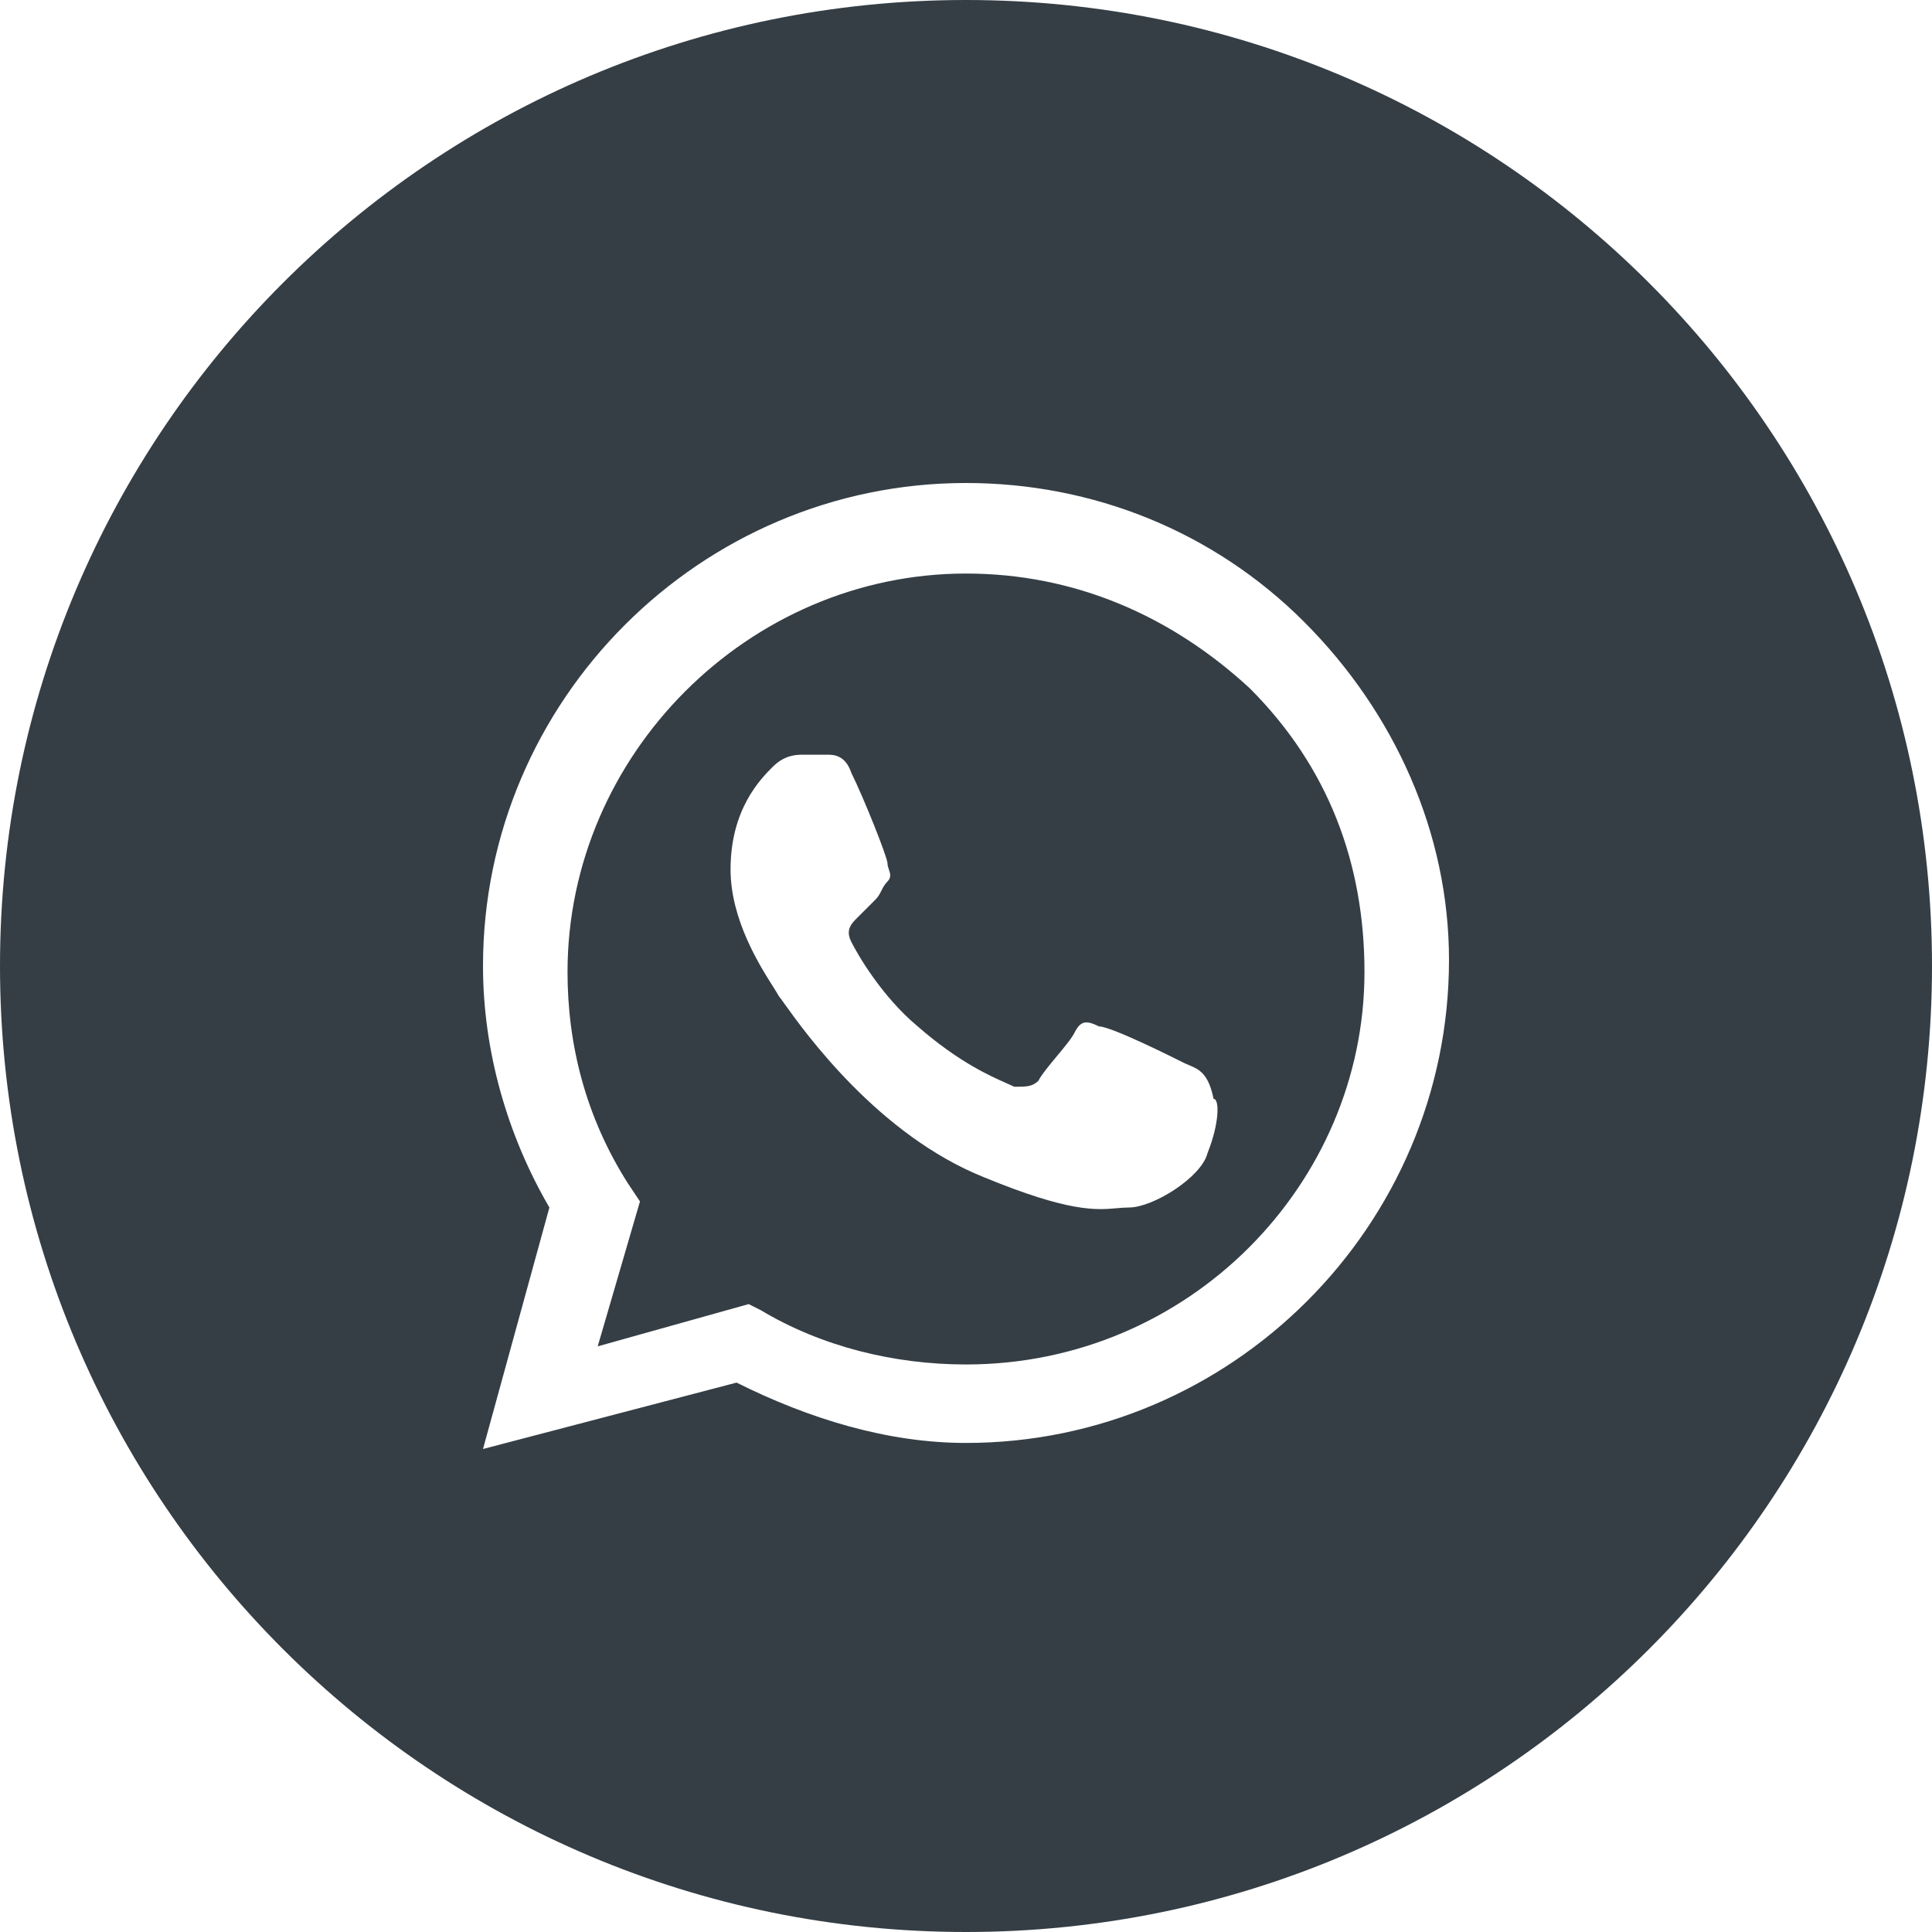
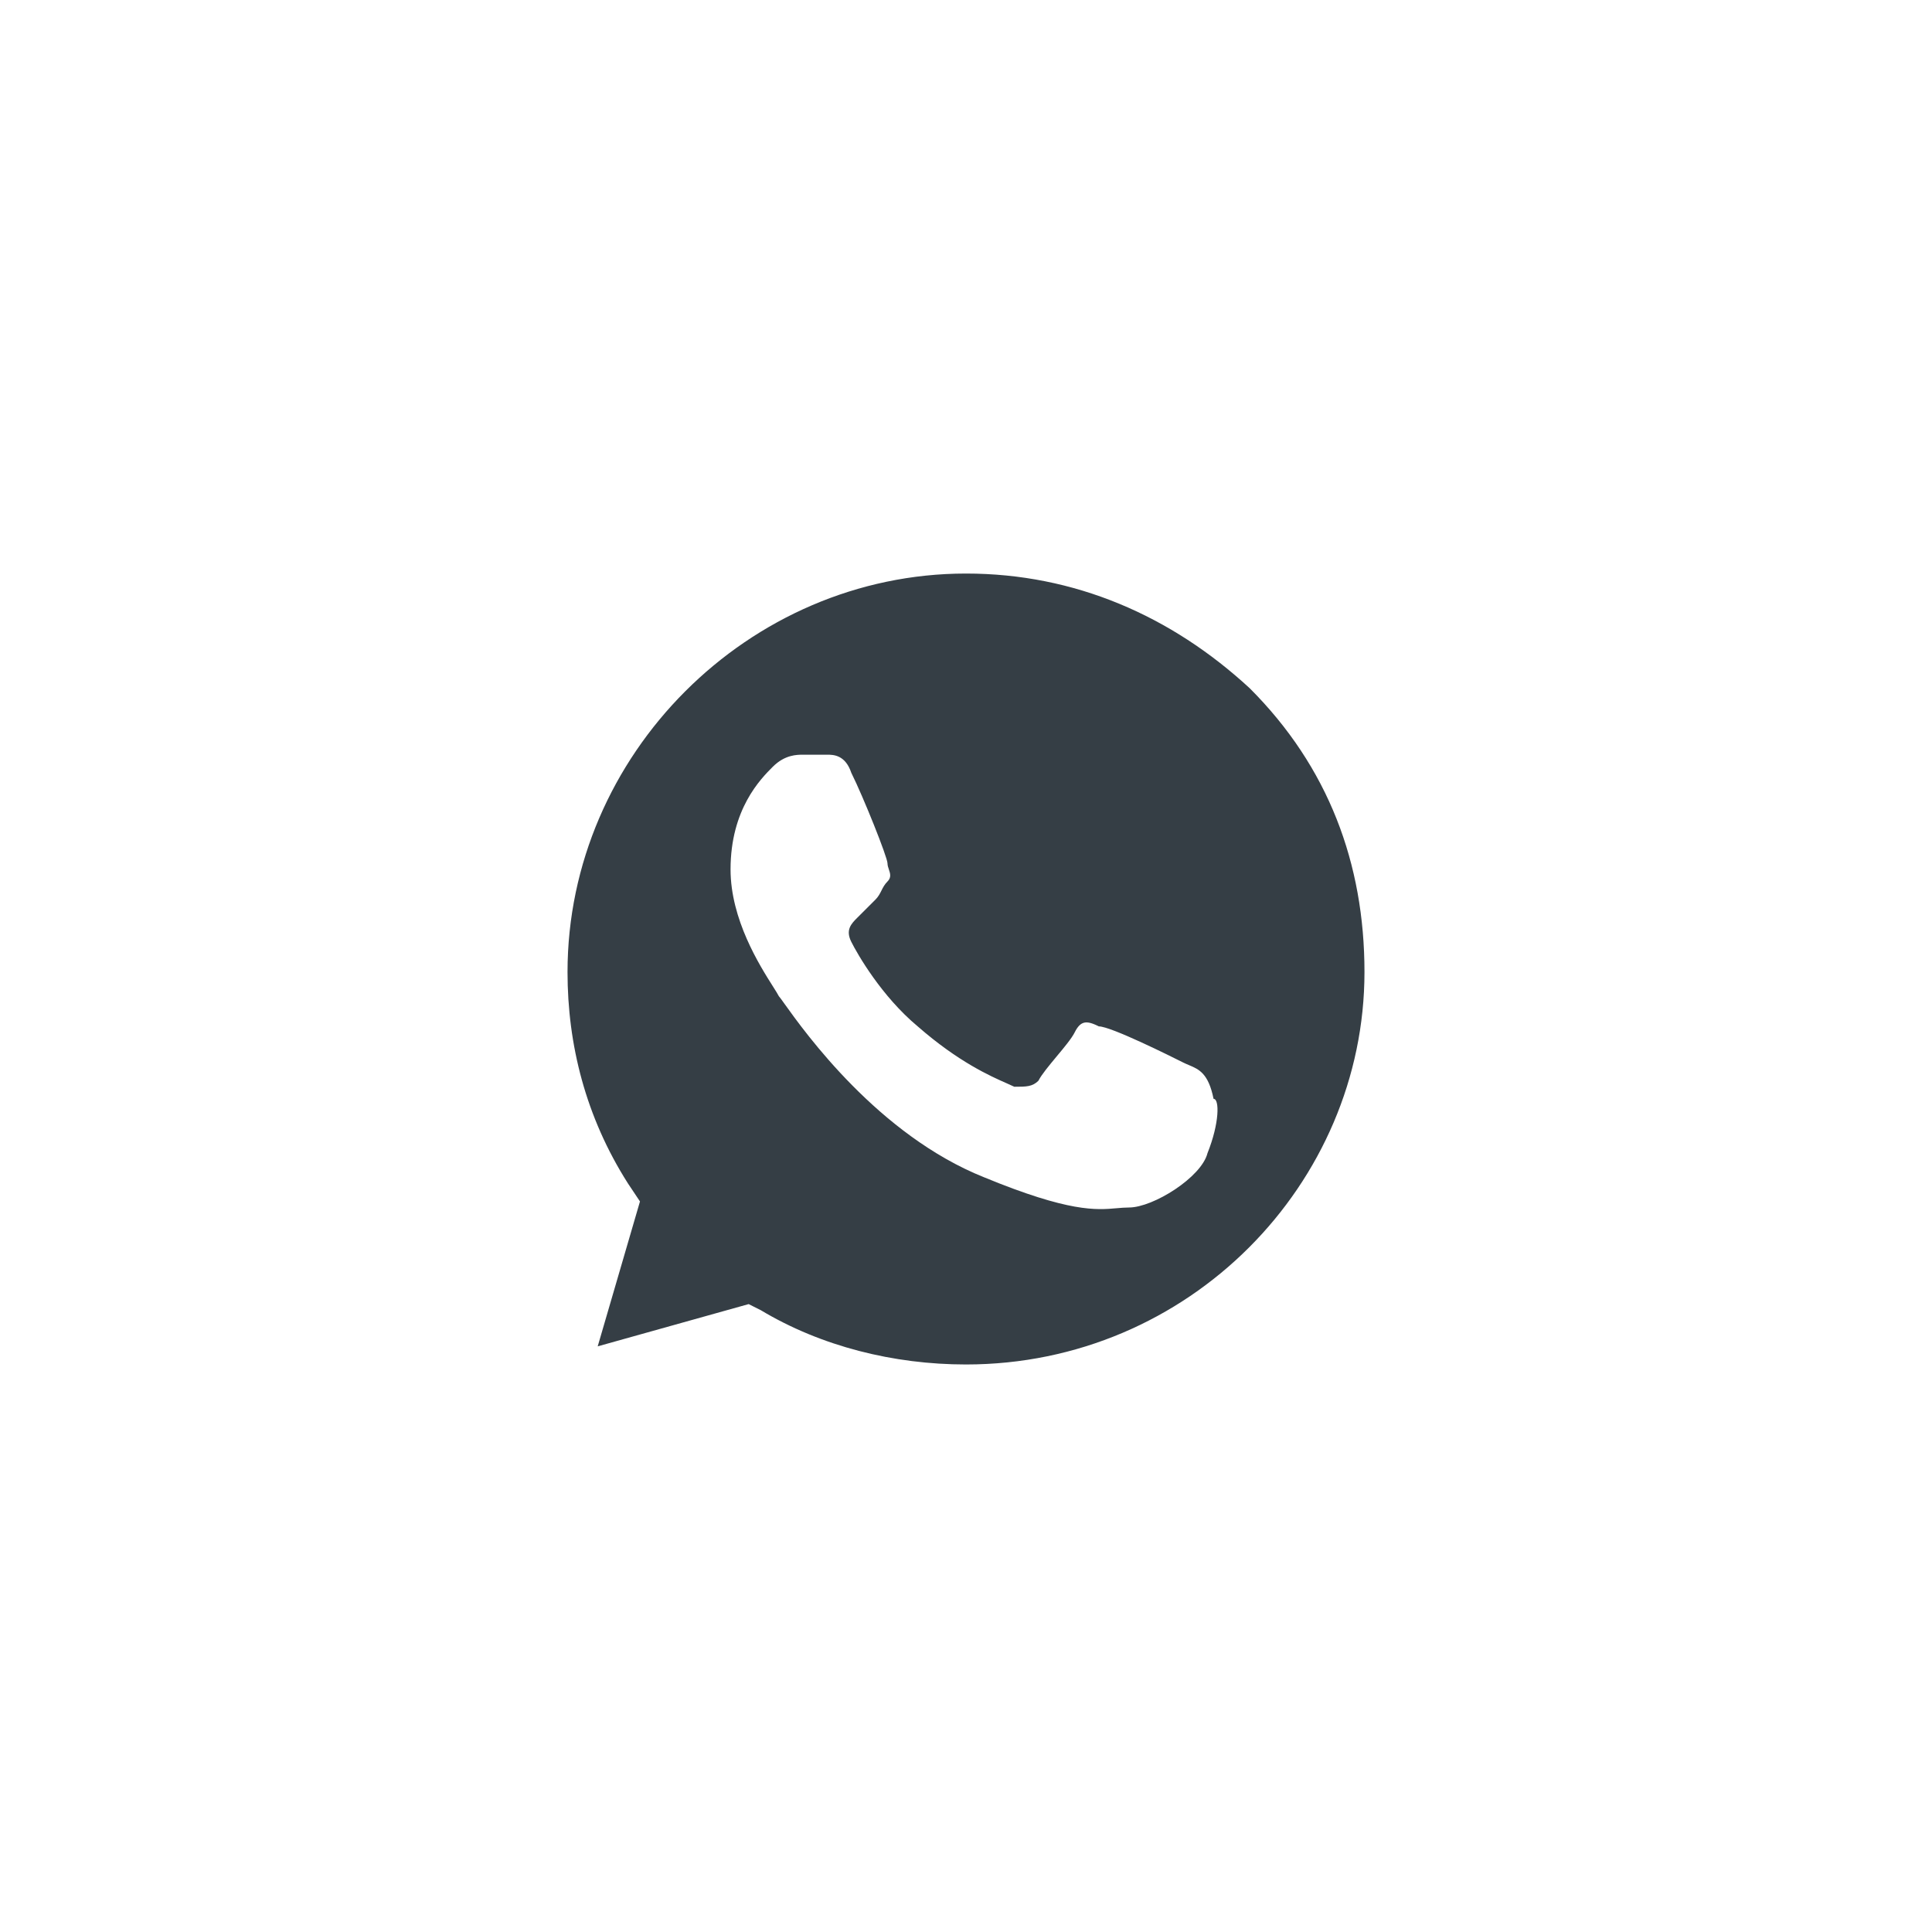
<svg xmlns="http://www.w3.org/2000/svg" width="60" height="60" viewBox="0 0 60 60" fill="none">
  <path fill-rule="evenodd" clip-rule="evenodd" d="M23.625 40.688C25.5 41.812 27.75 42.375 30 42.375C36.938 42.375 42.375 36.75 42.375 30.188C42.375 26.812 41.25 23.812 38.812 21.375C36.375 19.125 33.375 17.812 30 17.812C23.25 17.812 17.625 23.438 17.625 30.188C17.625 32.438 18.188 34.688 19.5 36.75L19.875 37.312L18.562 41.812L23.25 40.5L23.625 40.688ZM34.125 31.875C34.5 31.875 36.375 32.812 36.75 33C36.808 33.029 36.867 33.054 36.925 33.078C37.237 33.21 37.529 33.334 37.688 34.125C37.875 34.125 37.875 34.875 37.5 35.812C37.312 36.562 35.812 37.5 35.062 37.5C34.935 37.5 34.814 37.511 34.684 37.522C34.047 37.579 33.21 37.653 30.562 36.562C27.277 35.248 24.998 32.062 24.359 31.168C24.268 31.041 24.211 30.961 24.188 30.938C24.156 30.874 24.091 30.772 24.006 30.637C23.591 29.982 22.688 28.556 22.688 27C22.688 25.125 23.625 24.188 24 23.812C24.375 23.438 24.75 23.438 24.938 23.438H25.688C25.875 23.438 26.25 23.438 26.438 24C26.812 24.75 27.562 26.625 27.562 26.812C27.562 26.875 27.583 26.938 27.604 27C27.646 27.125 27.688 27.25 27.562 27.375C27.469 27.469 27.422 27.562 27.375 27.656C27.328 27.75 27.281 27.844 27.188 27.938L26.625 28.5C26.438 28.688 26.25 28.875 26.438 29.25C26.625 29.625 27.375 30.938 28.5 31.875C29.766 32.983 30.765 33.423 31.271 33.646C31.365 33.687 31.441 33.721 31.5 33.75C31.875 33.75 32.062 33.75 32.25 33.562C32.344 33.375 32.578 33.094 32.812 32.812C33.047 32.531 33.281 32.25 33.375 32.062C33.562 31.688 33.75 31.688 34.125 31.875Z" fill="#353E45" />
-   <path fill-rule="evenodd" clip-rule="evenodd" d="M0 30C0 13.431 13.431 0 30 0C46.569 0 60 13.431 60 30C60 46.569 46.569 60 30 60C13.431 60 0 46.569 0 30ZM30 15C33.938 15 37.688 16.5 40.5 19.312C43.312 22.125 45 25.875 45 29.812C45 38.062 38.25 44.812 30 44.812C27.562 44.812 25.125 44.062 22.875 42.938L15 45L17.062 37.5C15.75 35.25 15 32.625 15 30C15 21.75 21.75 15 30 15Z" fill="#353E45" />
</svg>